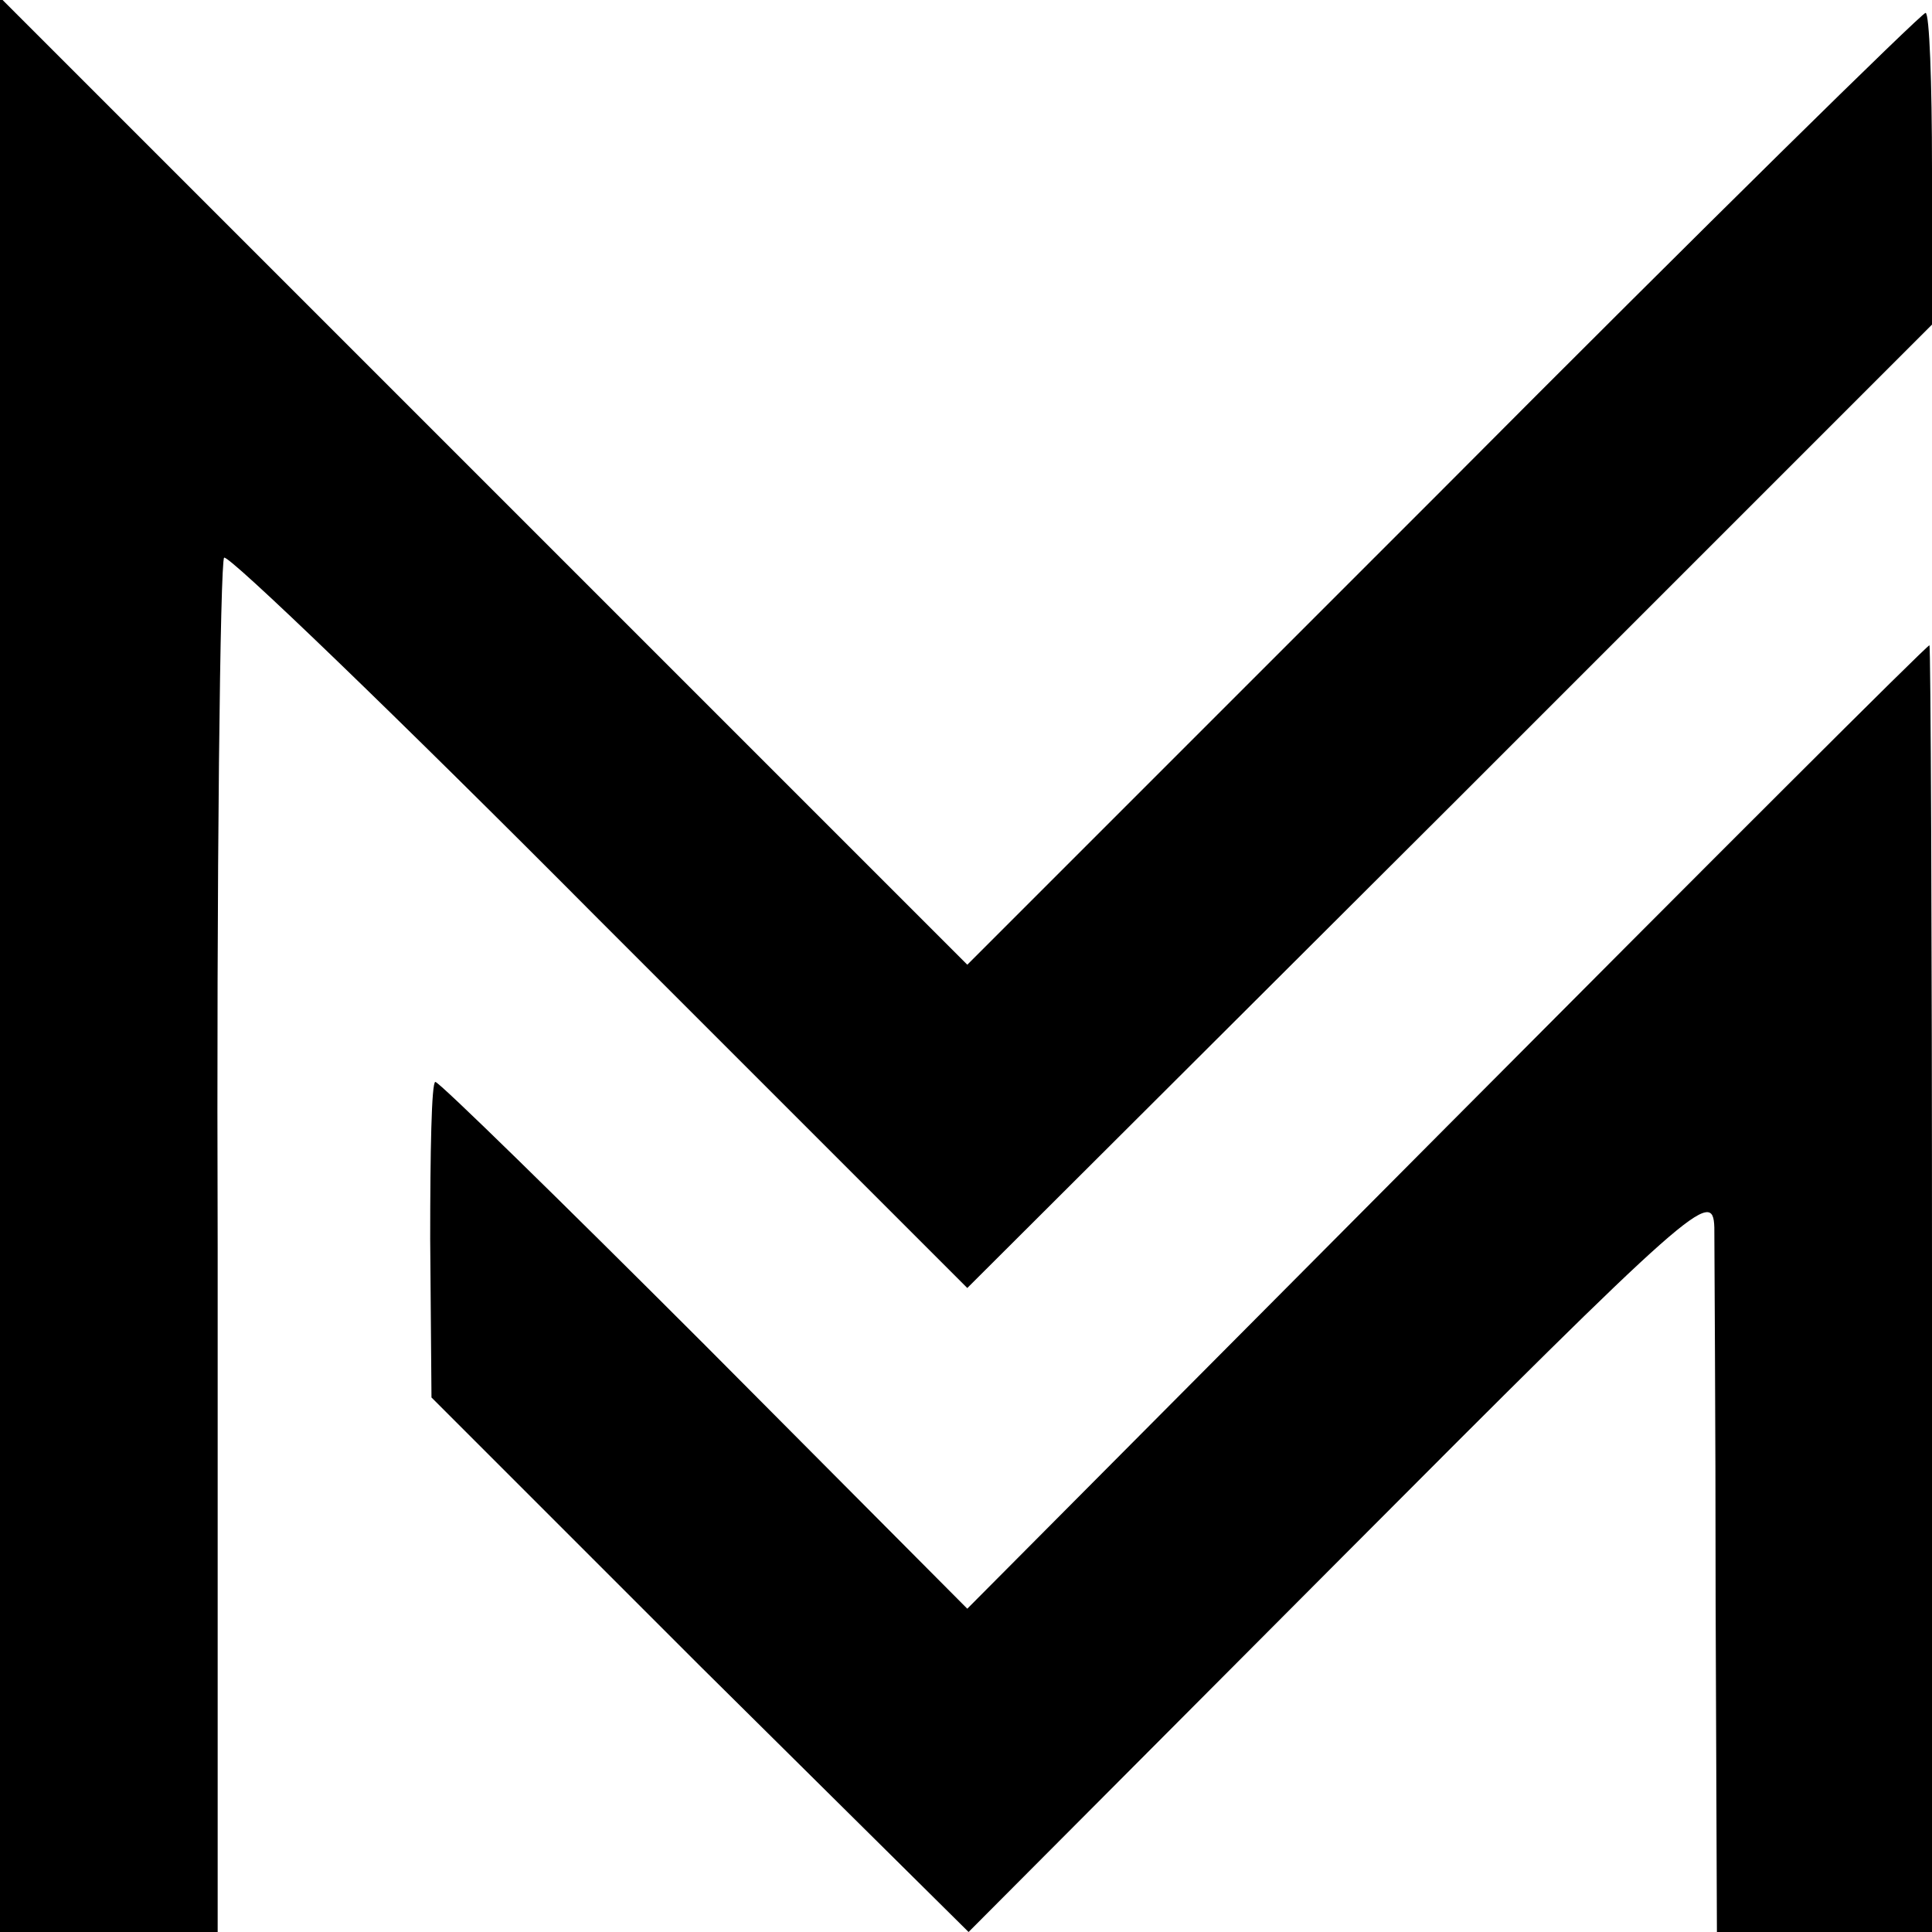
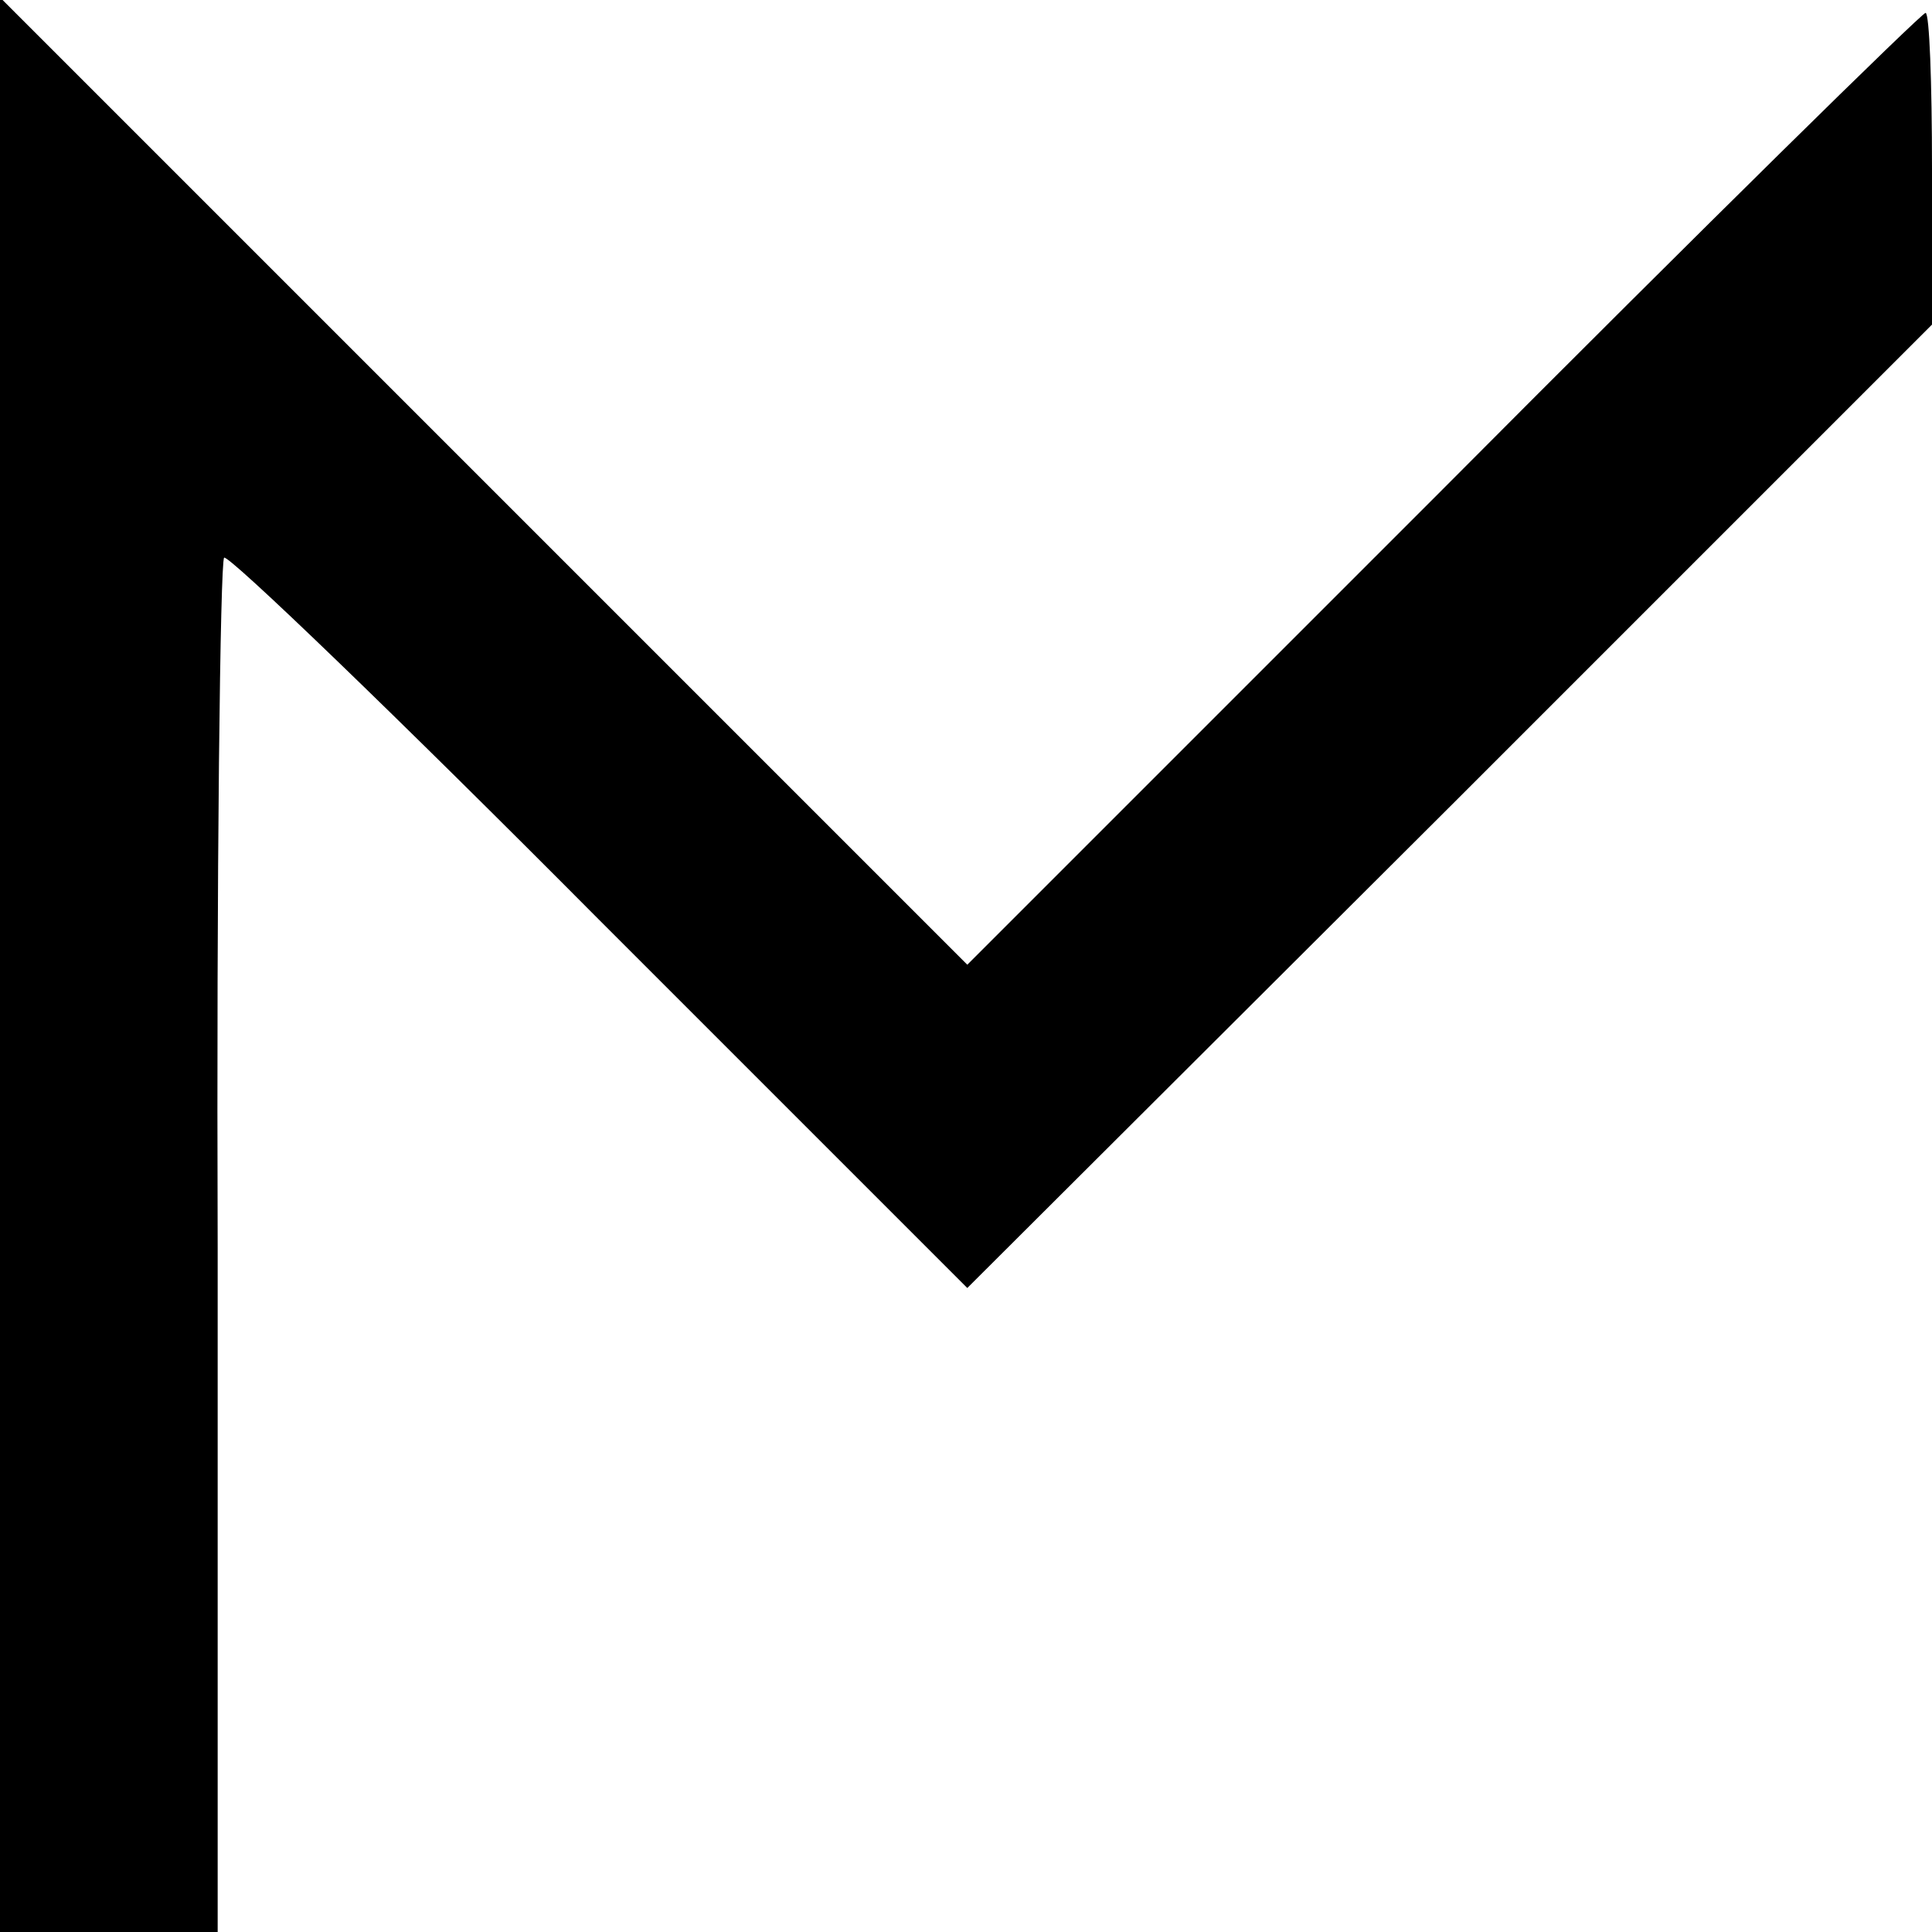
<svg xmlns="http://www.w3.org/2000/svg" version="1.0" width="150pt" height="150pt" viewBox="0 0 150 150" preserveAspectRatio="xMidYMid meet">
  <g transform="translate(0,150) scale(0.1,-0.1)" fill="#000000" stroke="none">
    <path d="M0 751 l0 -751 85 0 84 0 0 531 c-1 292 2 533 5 536 3 3 134 -123 291 -281 l286 -286 375 374 374 374 0 121 c0 67 -2 121 -5 121 -3 0 -172 -166 -375 -370 l-369 -369 -375 375 -376 376 0 -751z" />
-     <path d="M1123 625 l-372 -374 -204 205 c-112 112 -206 204 -209 204 -3 0 -4 -55 -4 -122 l1 -123 208 -208 209 -207 289 290 c275 276 289 288 290 257 0 -18 1 -148 1 -289 l1 -258 83 0 84 0 0 500 c0 275 -1 500 -2 499 -2 0 -171 -169 -375 -374z" />
  </g>
</svg>